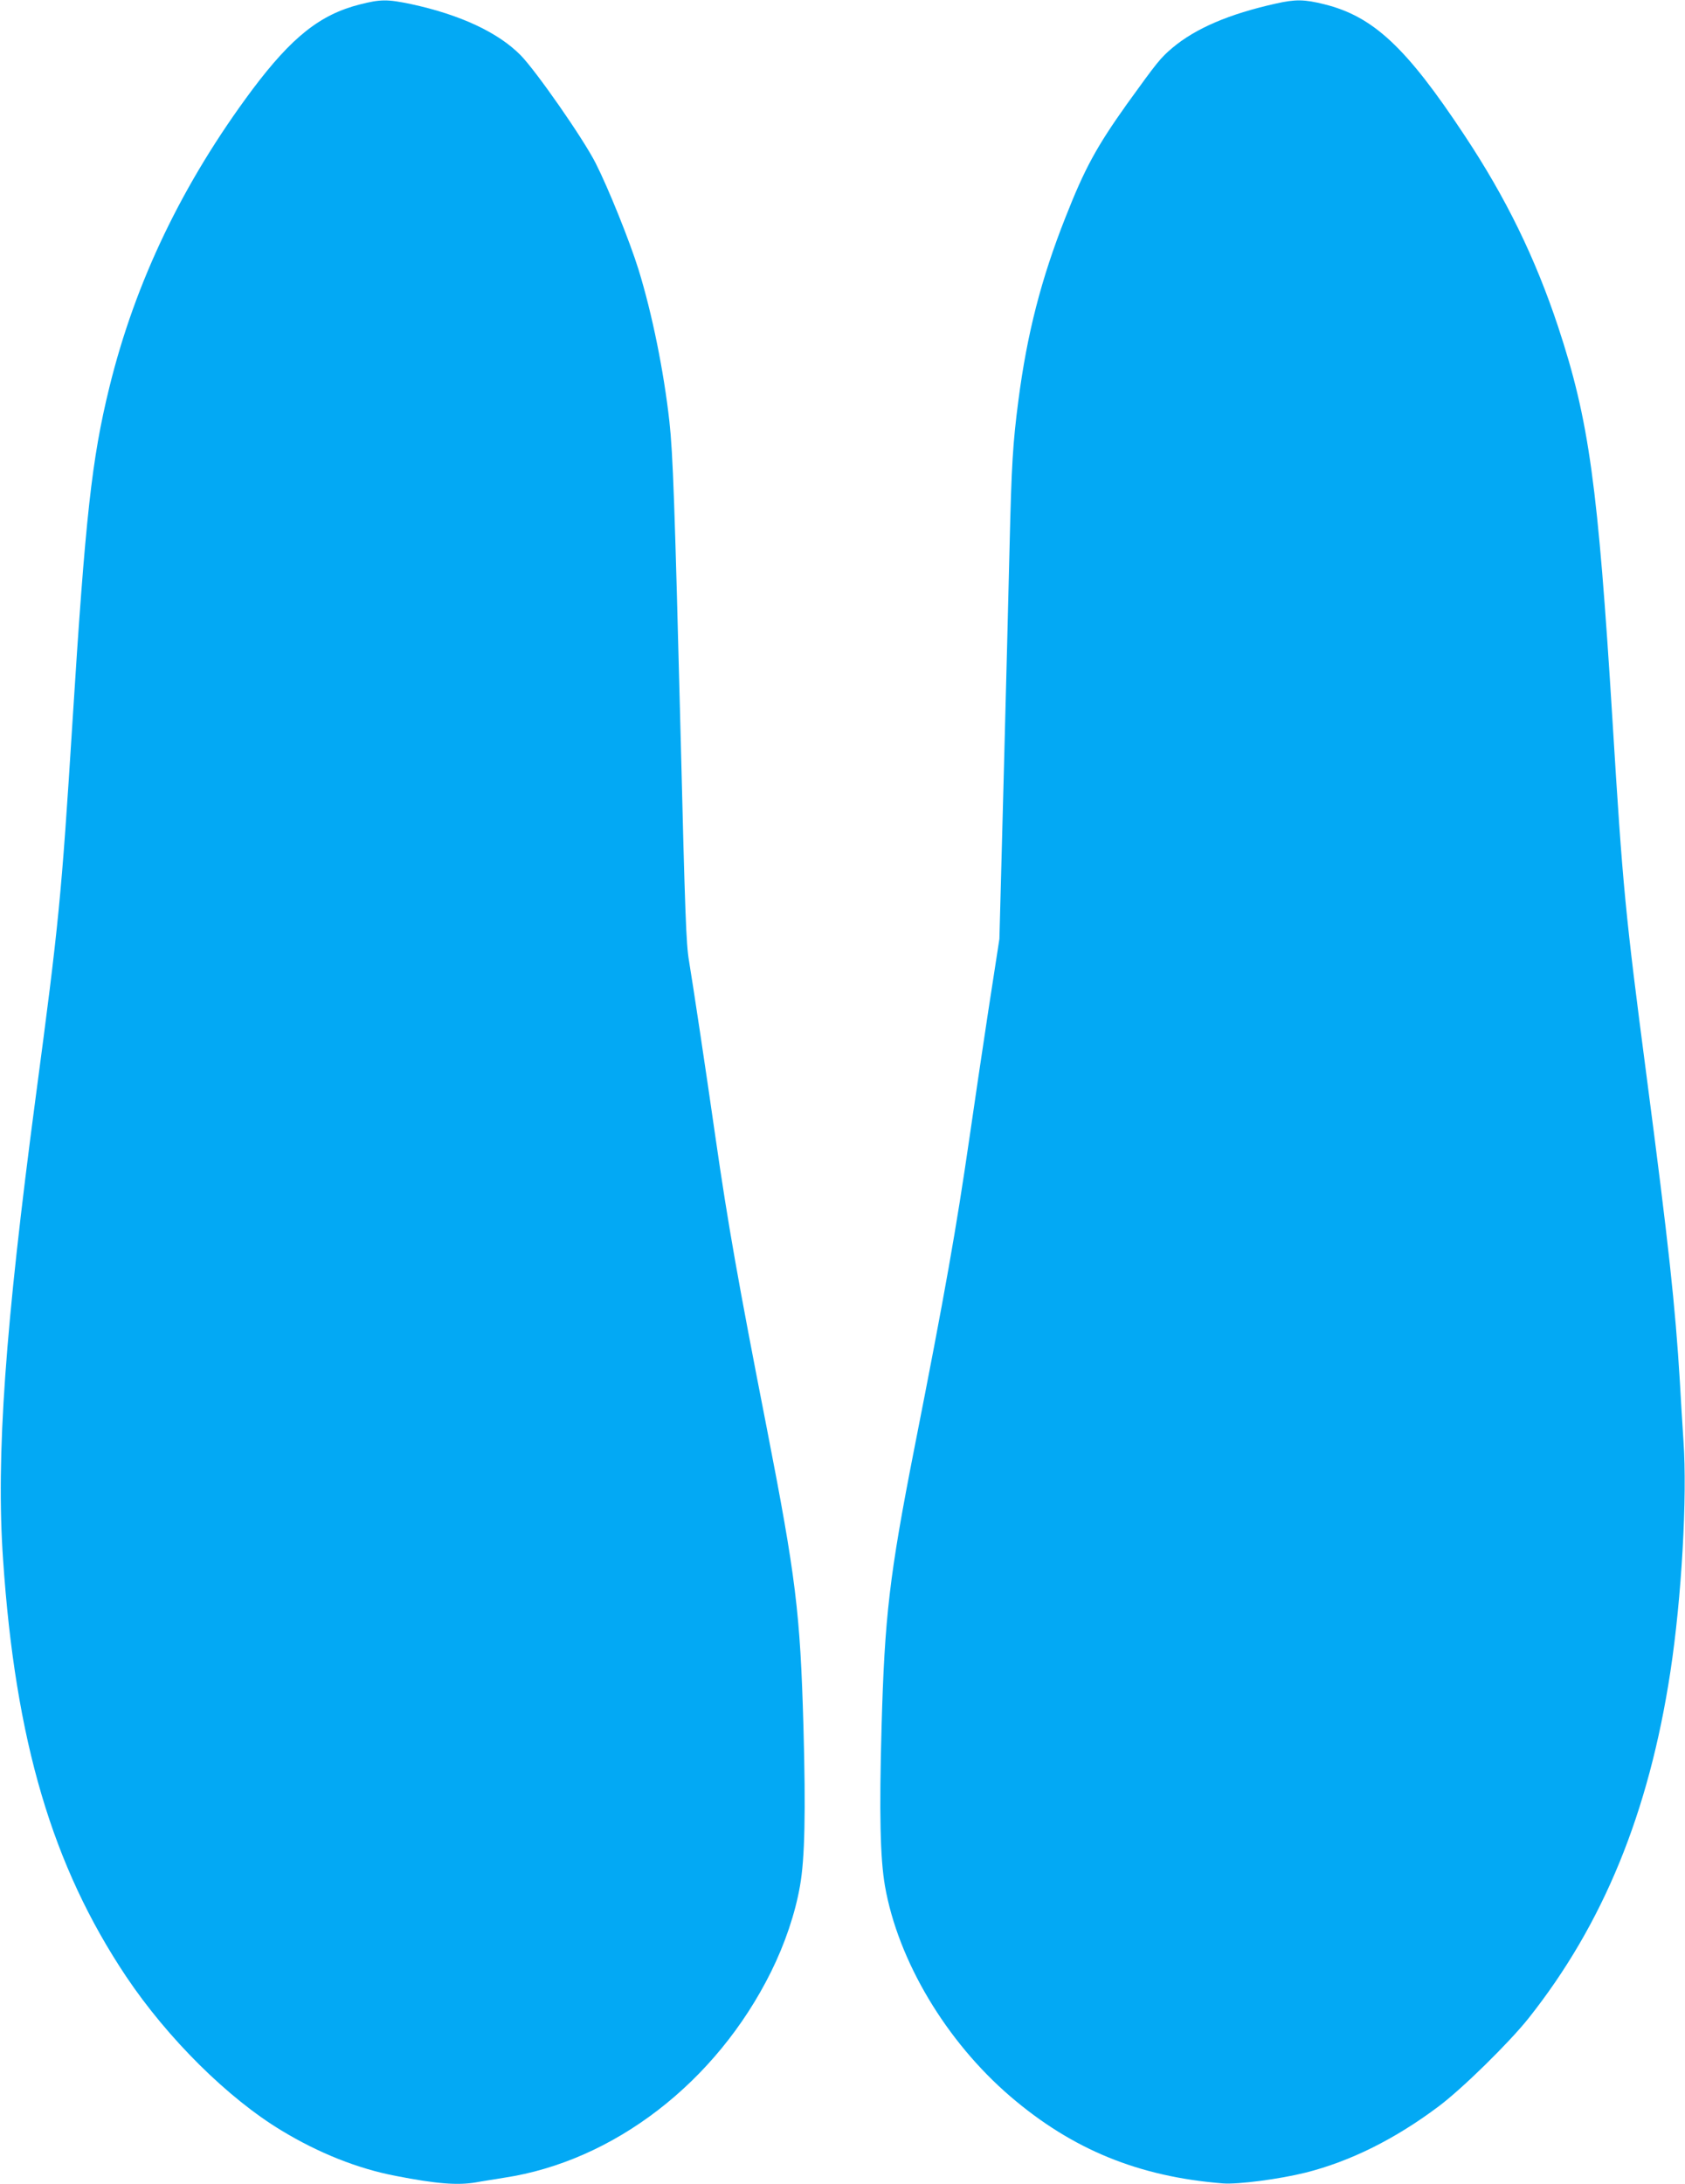
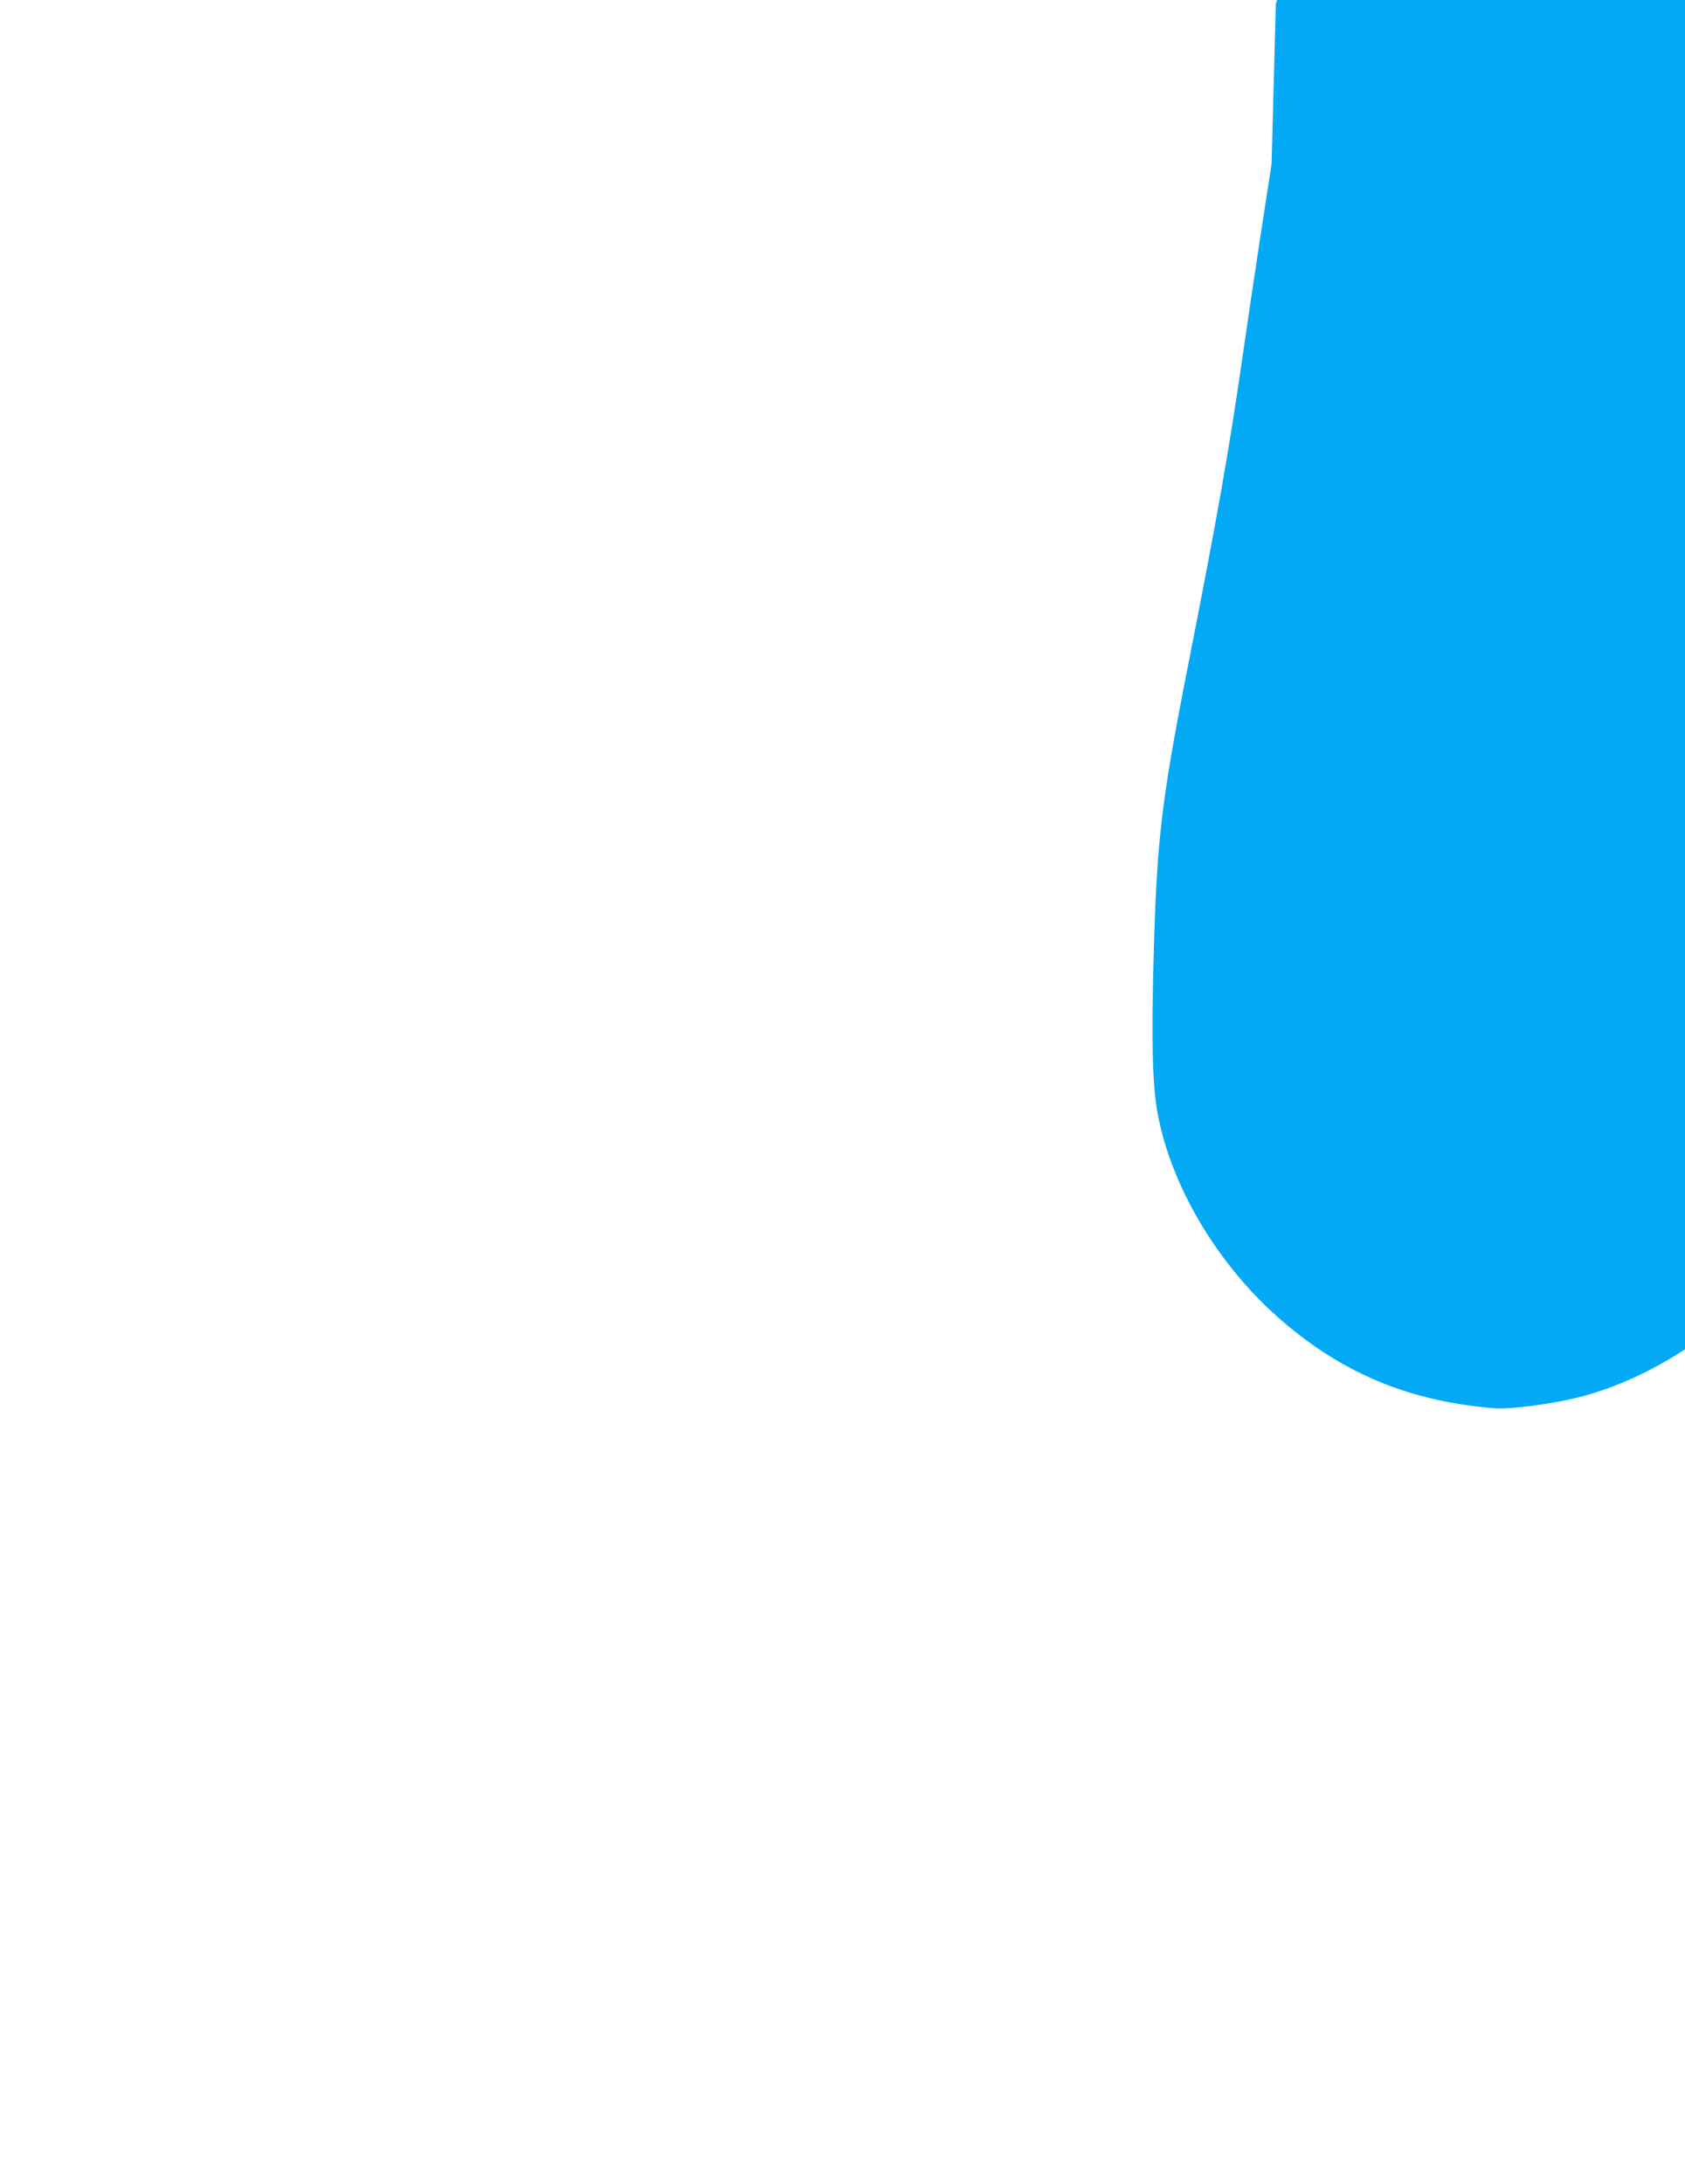
<svg xmlns="http://www.w3.org/2000/svg" version="1.0" width="988pt" height="1280pt" viewBox="0 0 988 1280" preserveAspectRatio="xMidYMid meet">
  <g transform="translate(0,1280) scale(0.1,-0.1)" fill="#03a9f4" stroke="none">
-     <path d="M2110 12774 c-233 -59 -399 -191 -631 -500 -408 -547 -686 -1125 -838 -1745 -103 -420 -140 -754 -216 -1959 -65 -1031 -80 -1181 -215 -2195 -180 -1355 -234 -2111 -192 -2715 72 -1065 289 -1797 722 -2445 243 -362 596 -713 912 -903 216 -131 447 -223 668 -265 240 -47 363 -56 471 -38 30 6 104 17 164 27 644 97 1245 560 1566 1207 81 163 142 343 170 505 28 158 34 432 20 932 -19 670 -44 873 -216 1755 -167 853 -226 1187 -300 1700 -55 385 -134 908 -155 1033 -17 99 -23 270 -49 1315 -35 1365 -45 1656 -66 1847 -33 295 -101 631 -181 890 -52 167 -176 475 -251 623 -72 143 -349 540 -440 633 -132 134 -355 238 -643 300 -139 29 -178 29 -300 -2z" />
-     <path d="M7481 12779 c-274 -61 -470 -145 -606 -259 -72 -61 -89 -83 -268 -331 -177 -249 -246 -374 -360 -664 -142 -359 -225 -681 -276 -1075 -32 -245 -40 -376 -51 -840 -6 -239 -21 -858 -35 -1374 l-25 -939 -65 -421 c-35 -232 -85 -565 -110 -741 -78 -537 -142 -902 -324 -1825 -146 -744 -174 -983 -192 -1635 -14 -500 -8 -768 20 -929 77 -439 359 -911 736 -1234 363 -311 753 -470 1245 -509 89 -7 332 25 485 63 262 66 524 196 780 388 139 104 412 372 527 516 439 553 706 1205 832 2030 66 431 100 1026 77 1355 -6 94 -16 249 -21 345 -27 445 -66 805 -195 1790 -125 955 -140 1106 -200 2085 -86 1387 -137 1759 -319 2310 -134 403 -305 755 -551 1125 -340 514 -534 694 -820 765 -117 29 -169 30 -284 4z" />
+     <path d="M7481 12779 l-25 -939 -65 -421 c-35 -232 -85 -565 -110 -741 -78 -537 -142 -902 -324 -1825 -146 -744 -174 -983 -192 -1635 -14 -500 -8 -768 20 -929 77 -439 359 -911 736 -1234 363 -311 753 -470 1245 -509 89 -7 332 25 485 63 262 66 524 196 780 388 139 104 412 372 527 516 439 553 706 1205 832 2030 66 431 100 1026 77 1355 -6 94 -16 249 -21 345 -27 445 -66 805 -195 1790 -125 955 -140 1106 -200 2085 -86 1387 -137 1759 -319 2310 -134 403 -305 755 -551 1125 -340 514 -534 694 -820 765 -117 29 -169 30 -284 4z" />
  </g>
</svg>